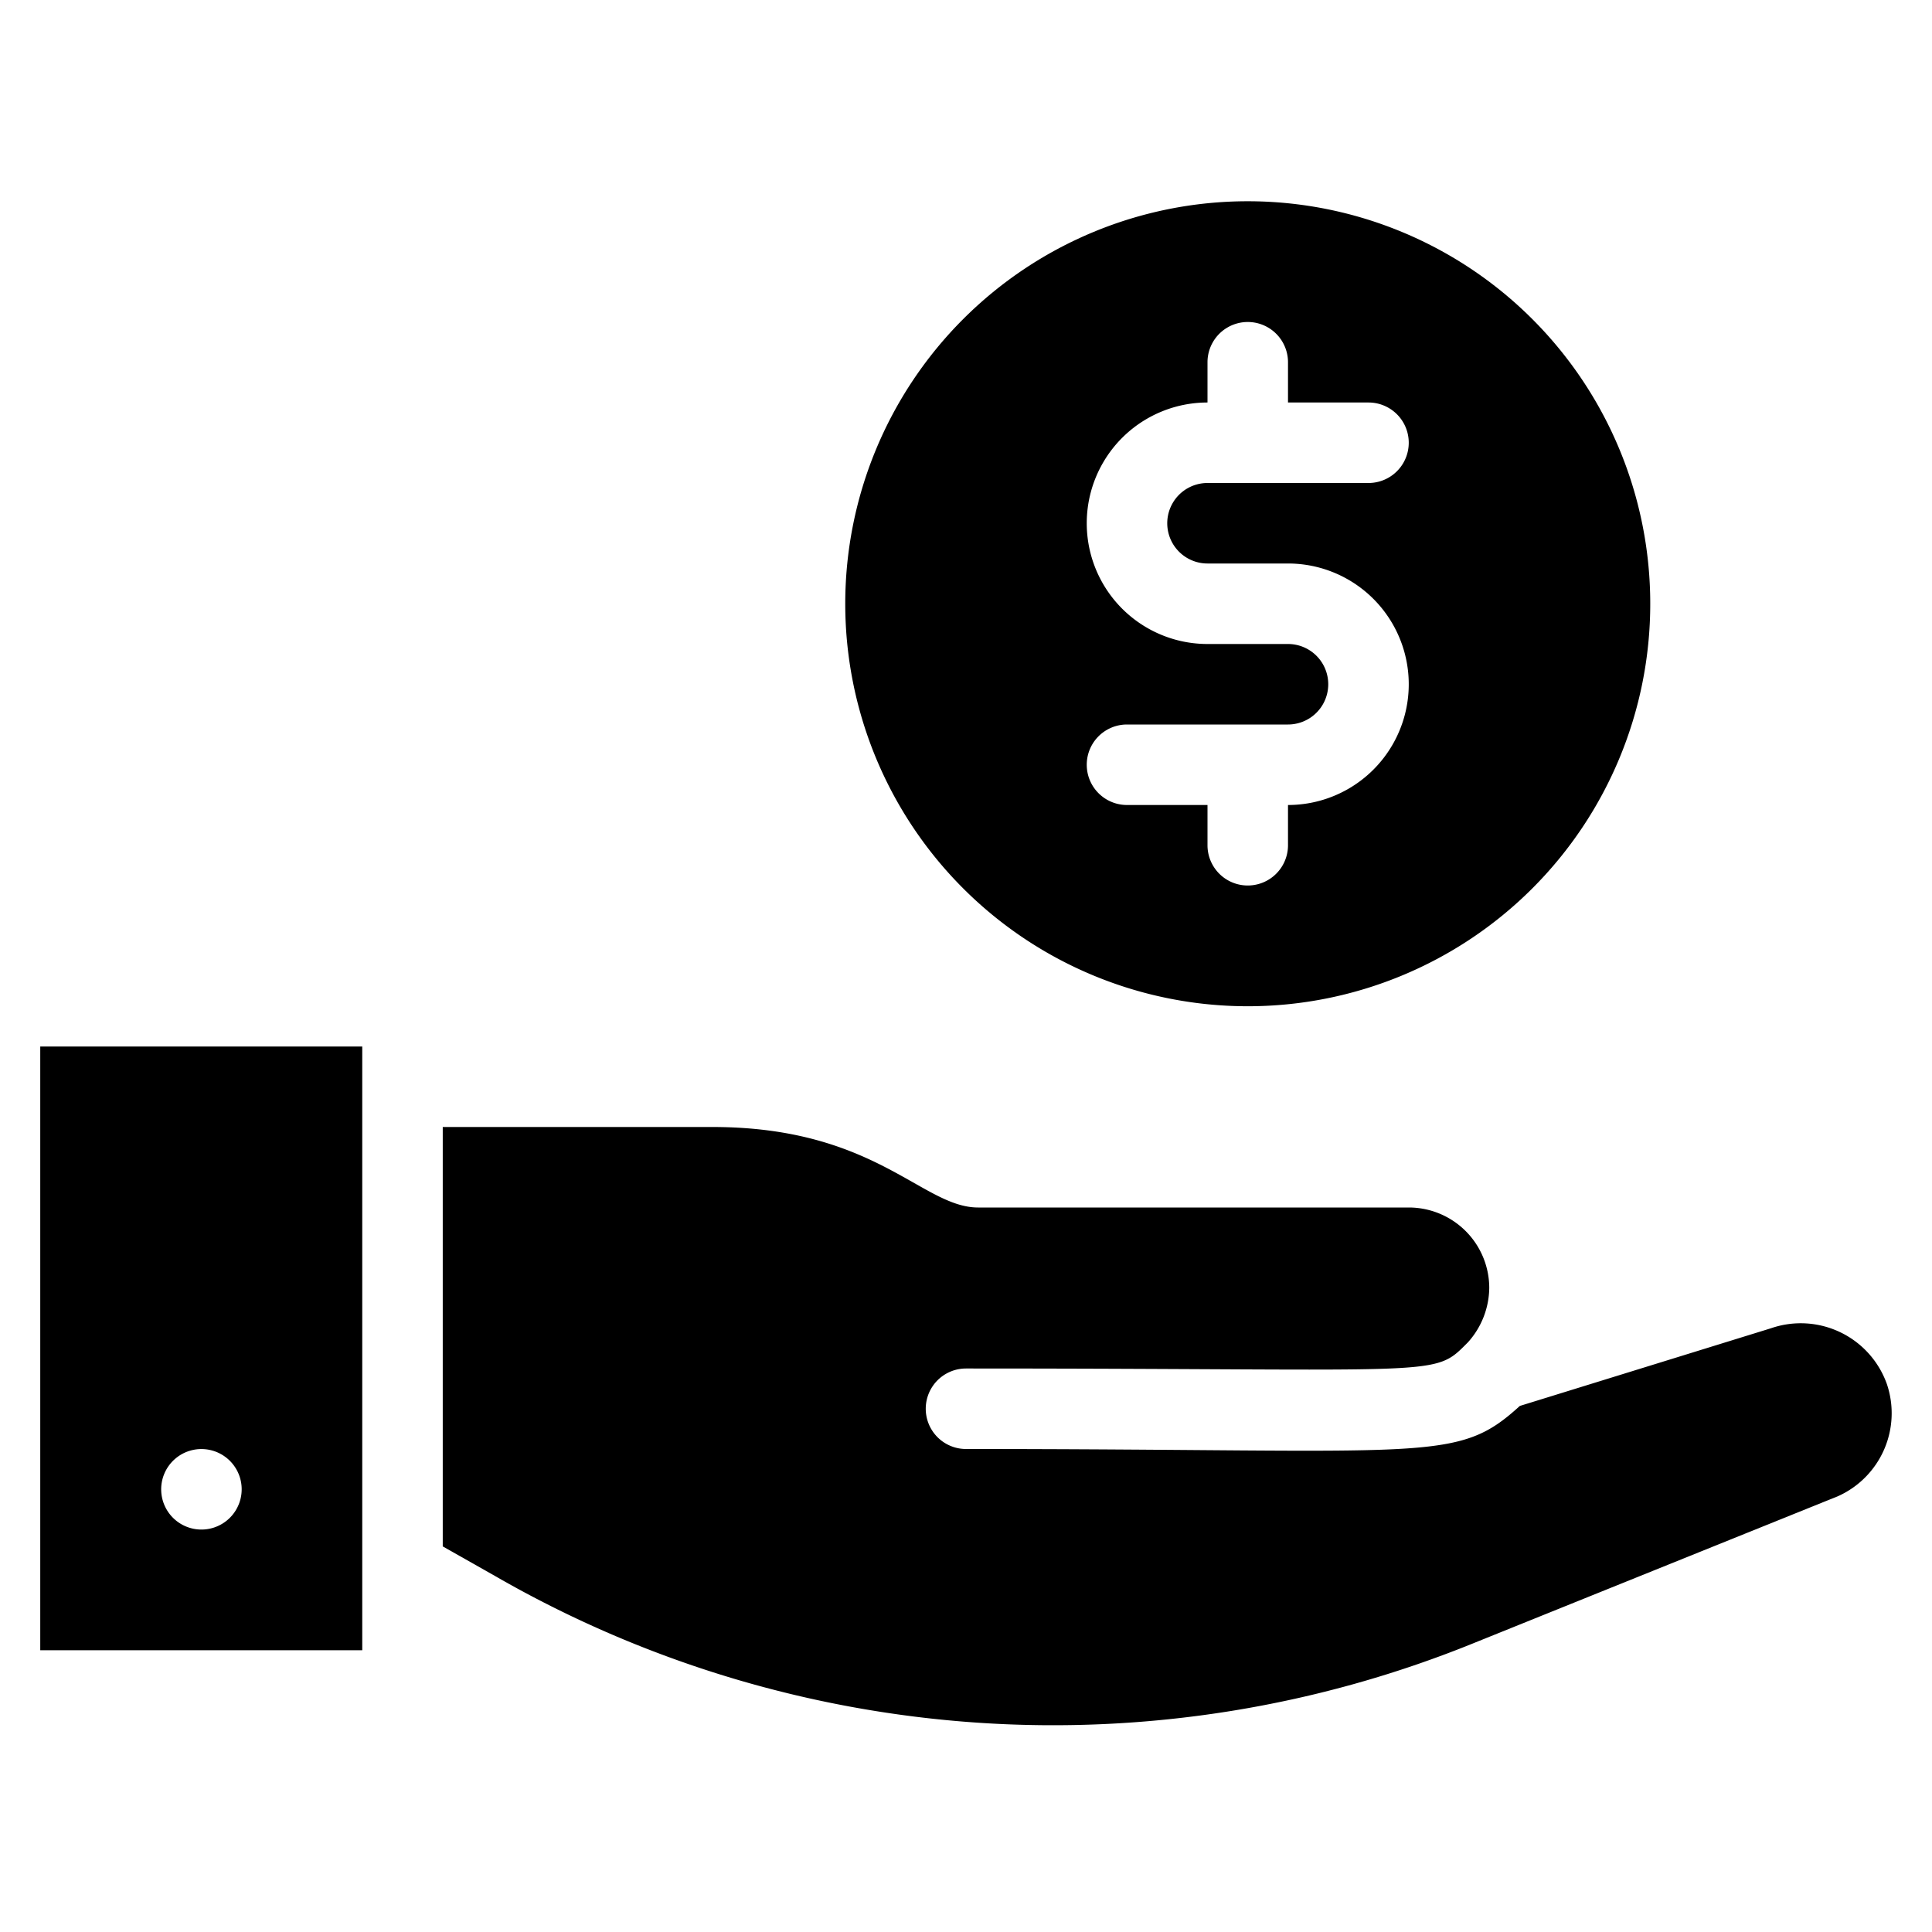
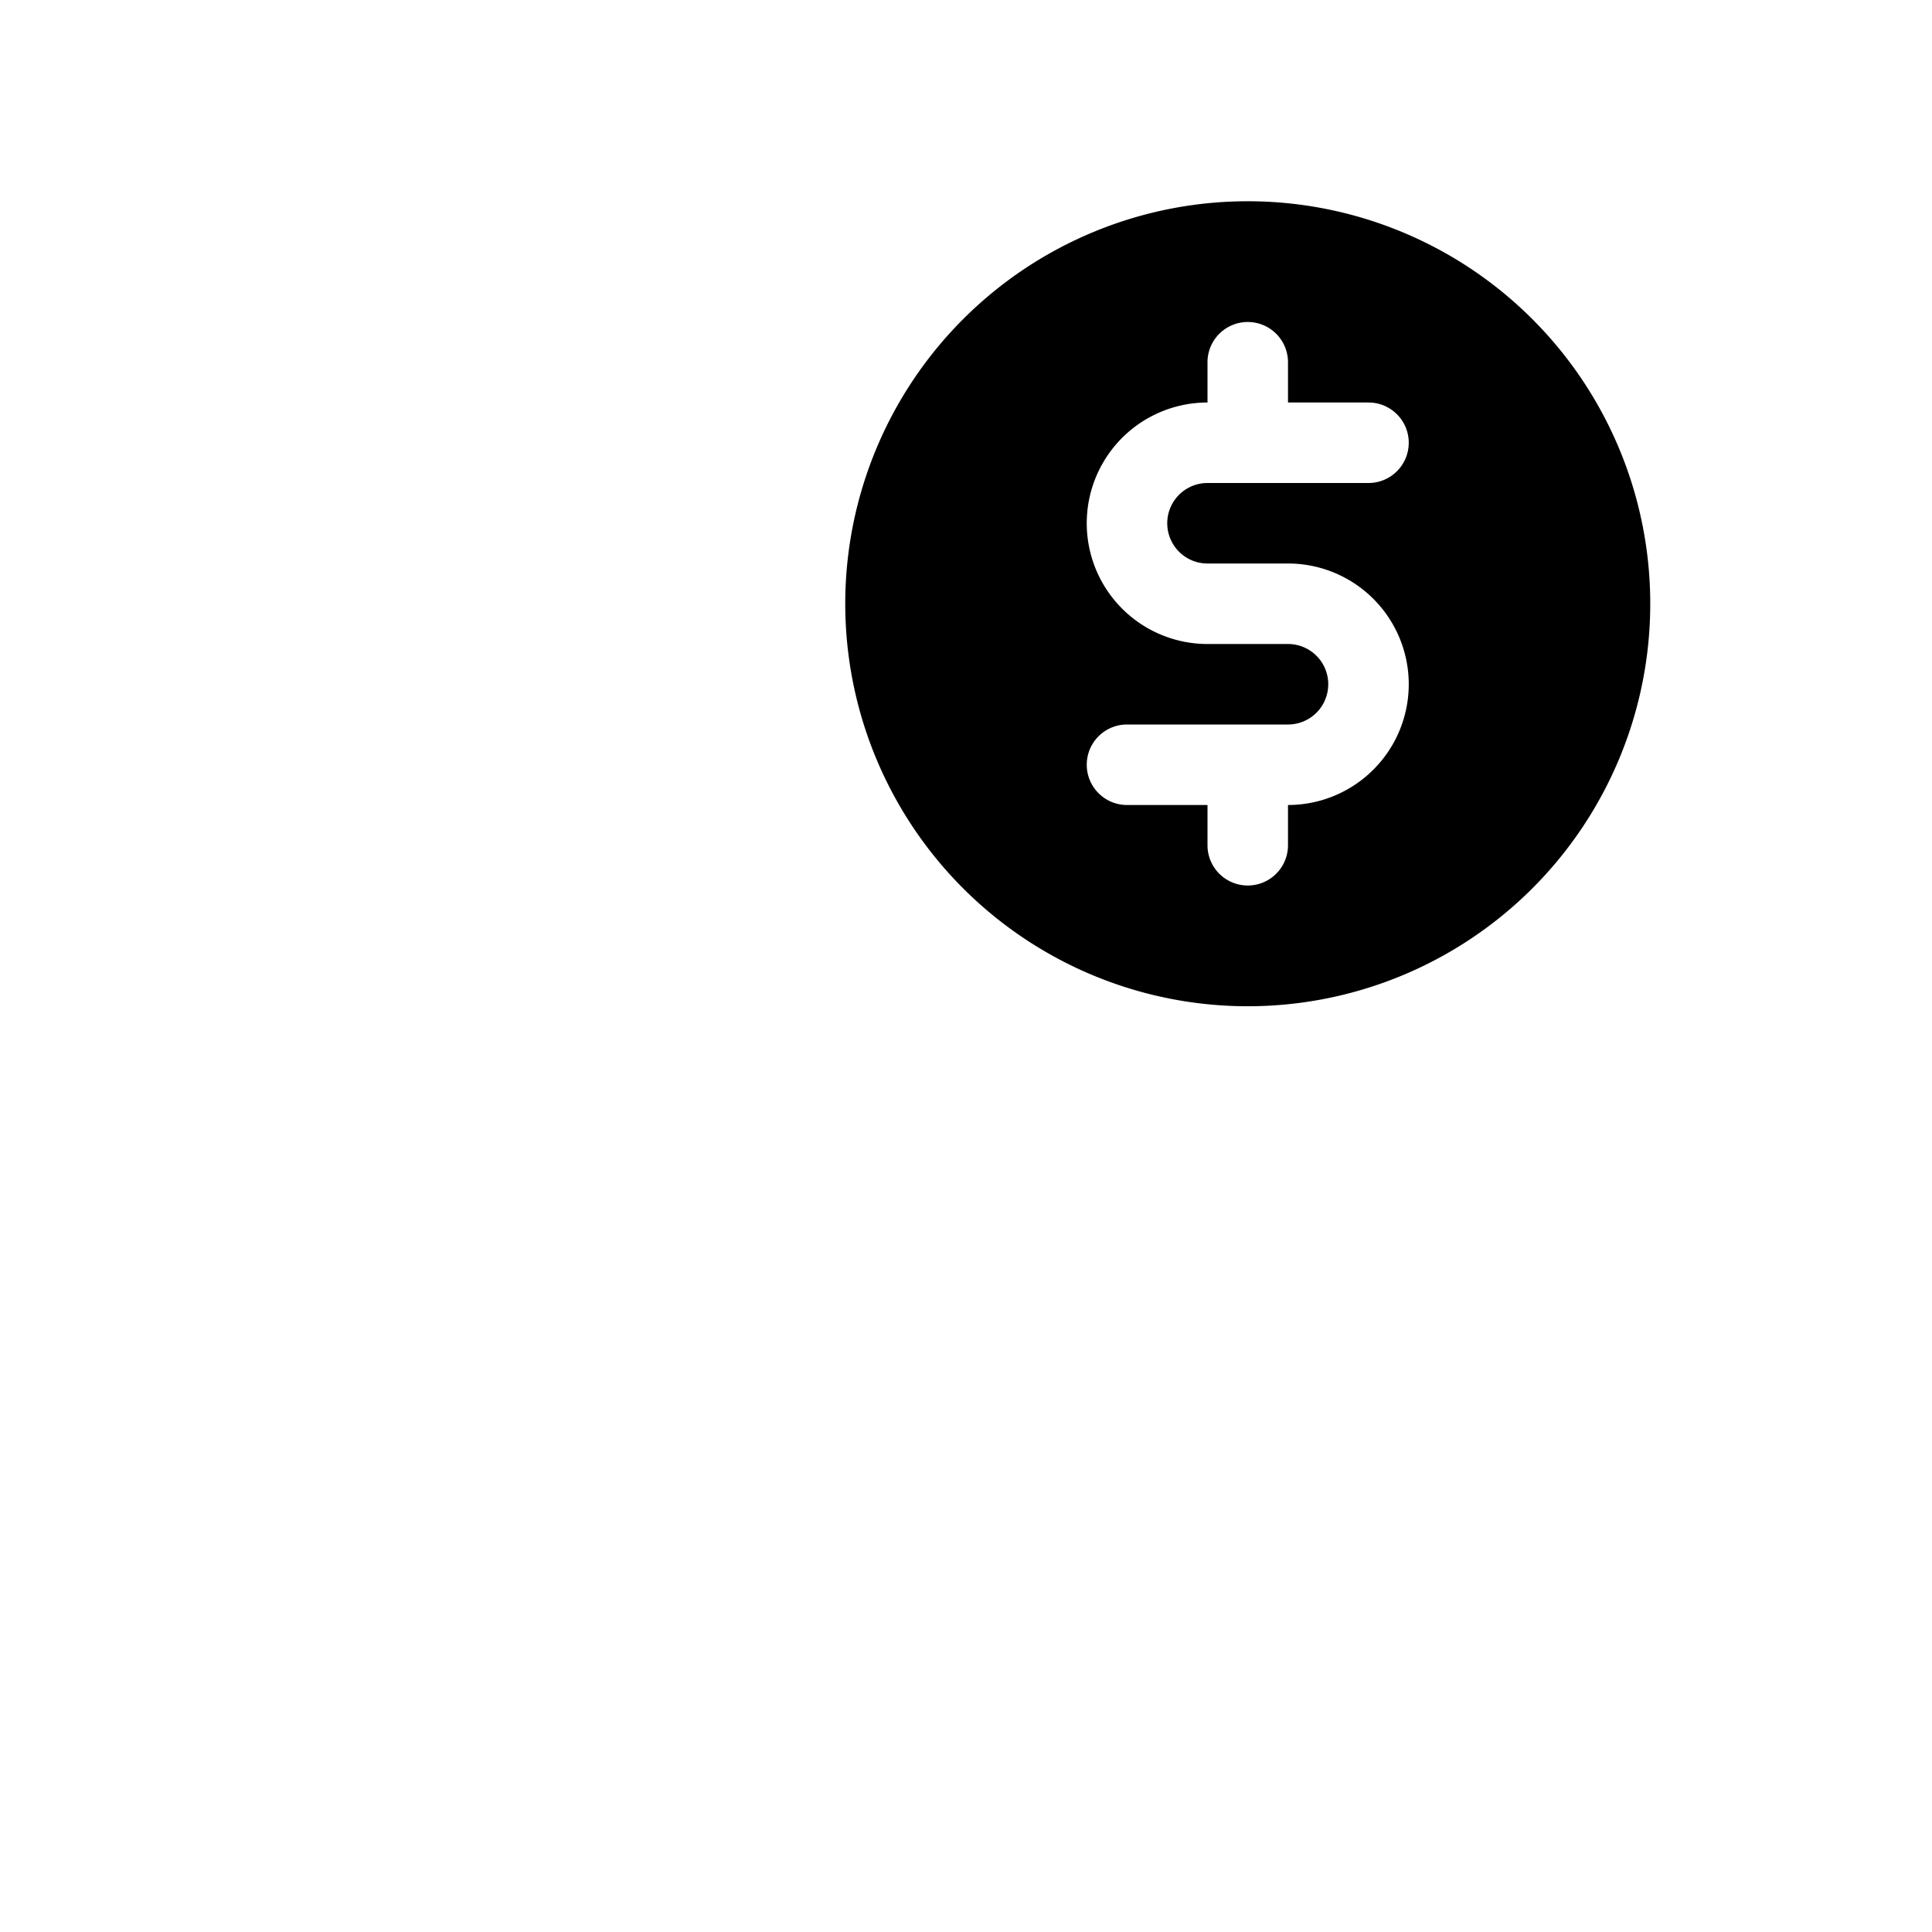
<svg xmlns="http://www.w3.org/2000/svg" height="512" viewBox="0 0 48 48" width="512">
  <g id="Deposit">
-     <path d="m46.88 34.39a2.27 2.27 0 0 0 -2.88-1.39l-6.24 1.93c-1.58 1.44-2.18 1.07-13.76 1.07a1 1 0 0 1 0-2c12 0 11.59.23 12.47-.65a2.05 2.05 0 0 0 .53-1.35 2 2 0 0 0 -2-2h-10.7c-1.39 0-2.55-2-6.6-2h-6.7v10.42l1.29.73a27.78 27.78 0 0 0 24.38 1.65l9-3.63a2.26 2.26 0 0 0 1.21-2.78z" />
-     <path d="m1 41h8v-15h-8zm3.08-4.38a1 1 0 1 1 1.63 1.09 1 1 0 0 1 -1.63-1.09z" />
    <path d="m31 25a10 10 0 1 0 -10-10 10 10 0 0 0 10 10zm1-9h-2a3 3 0 0 1 0-6v-1a1 1 0 0 1 2 0v1h2a1 1 0 0 1 0 2h-4a1 1 0 0 0 0 2h2a3 3 0 0 1 0 6v1a1 1 0 0 1 -2 0v-1h-2a1 1 0 0 1 0-2h4a1 1 0 0 0 0-2z" />
  </g>
</svg>